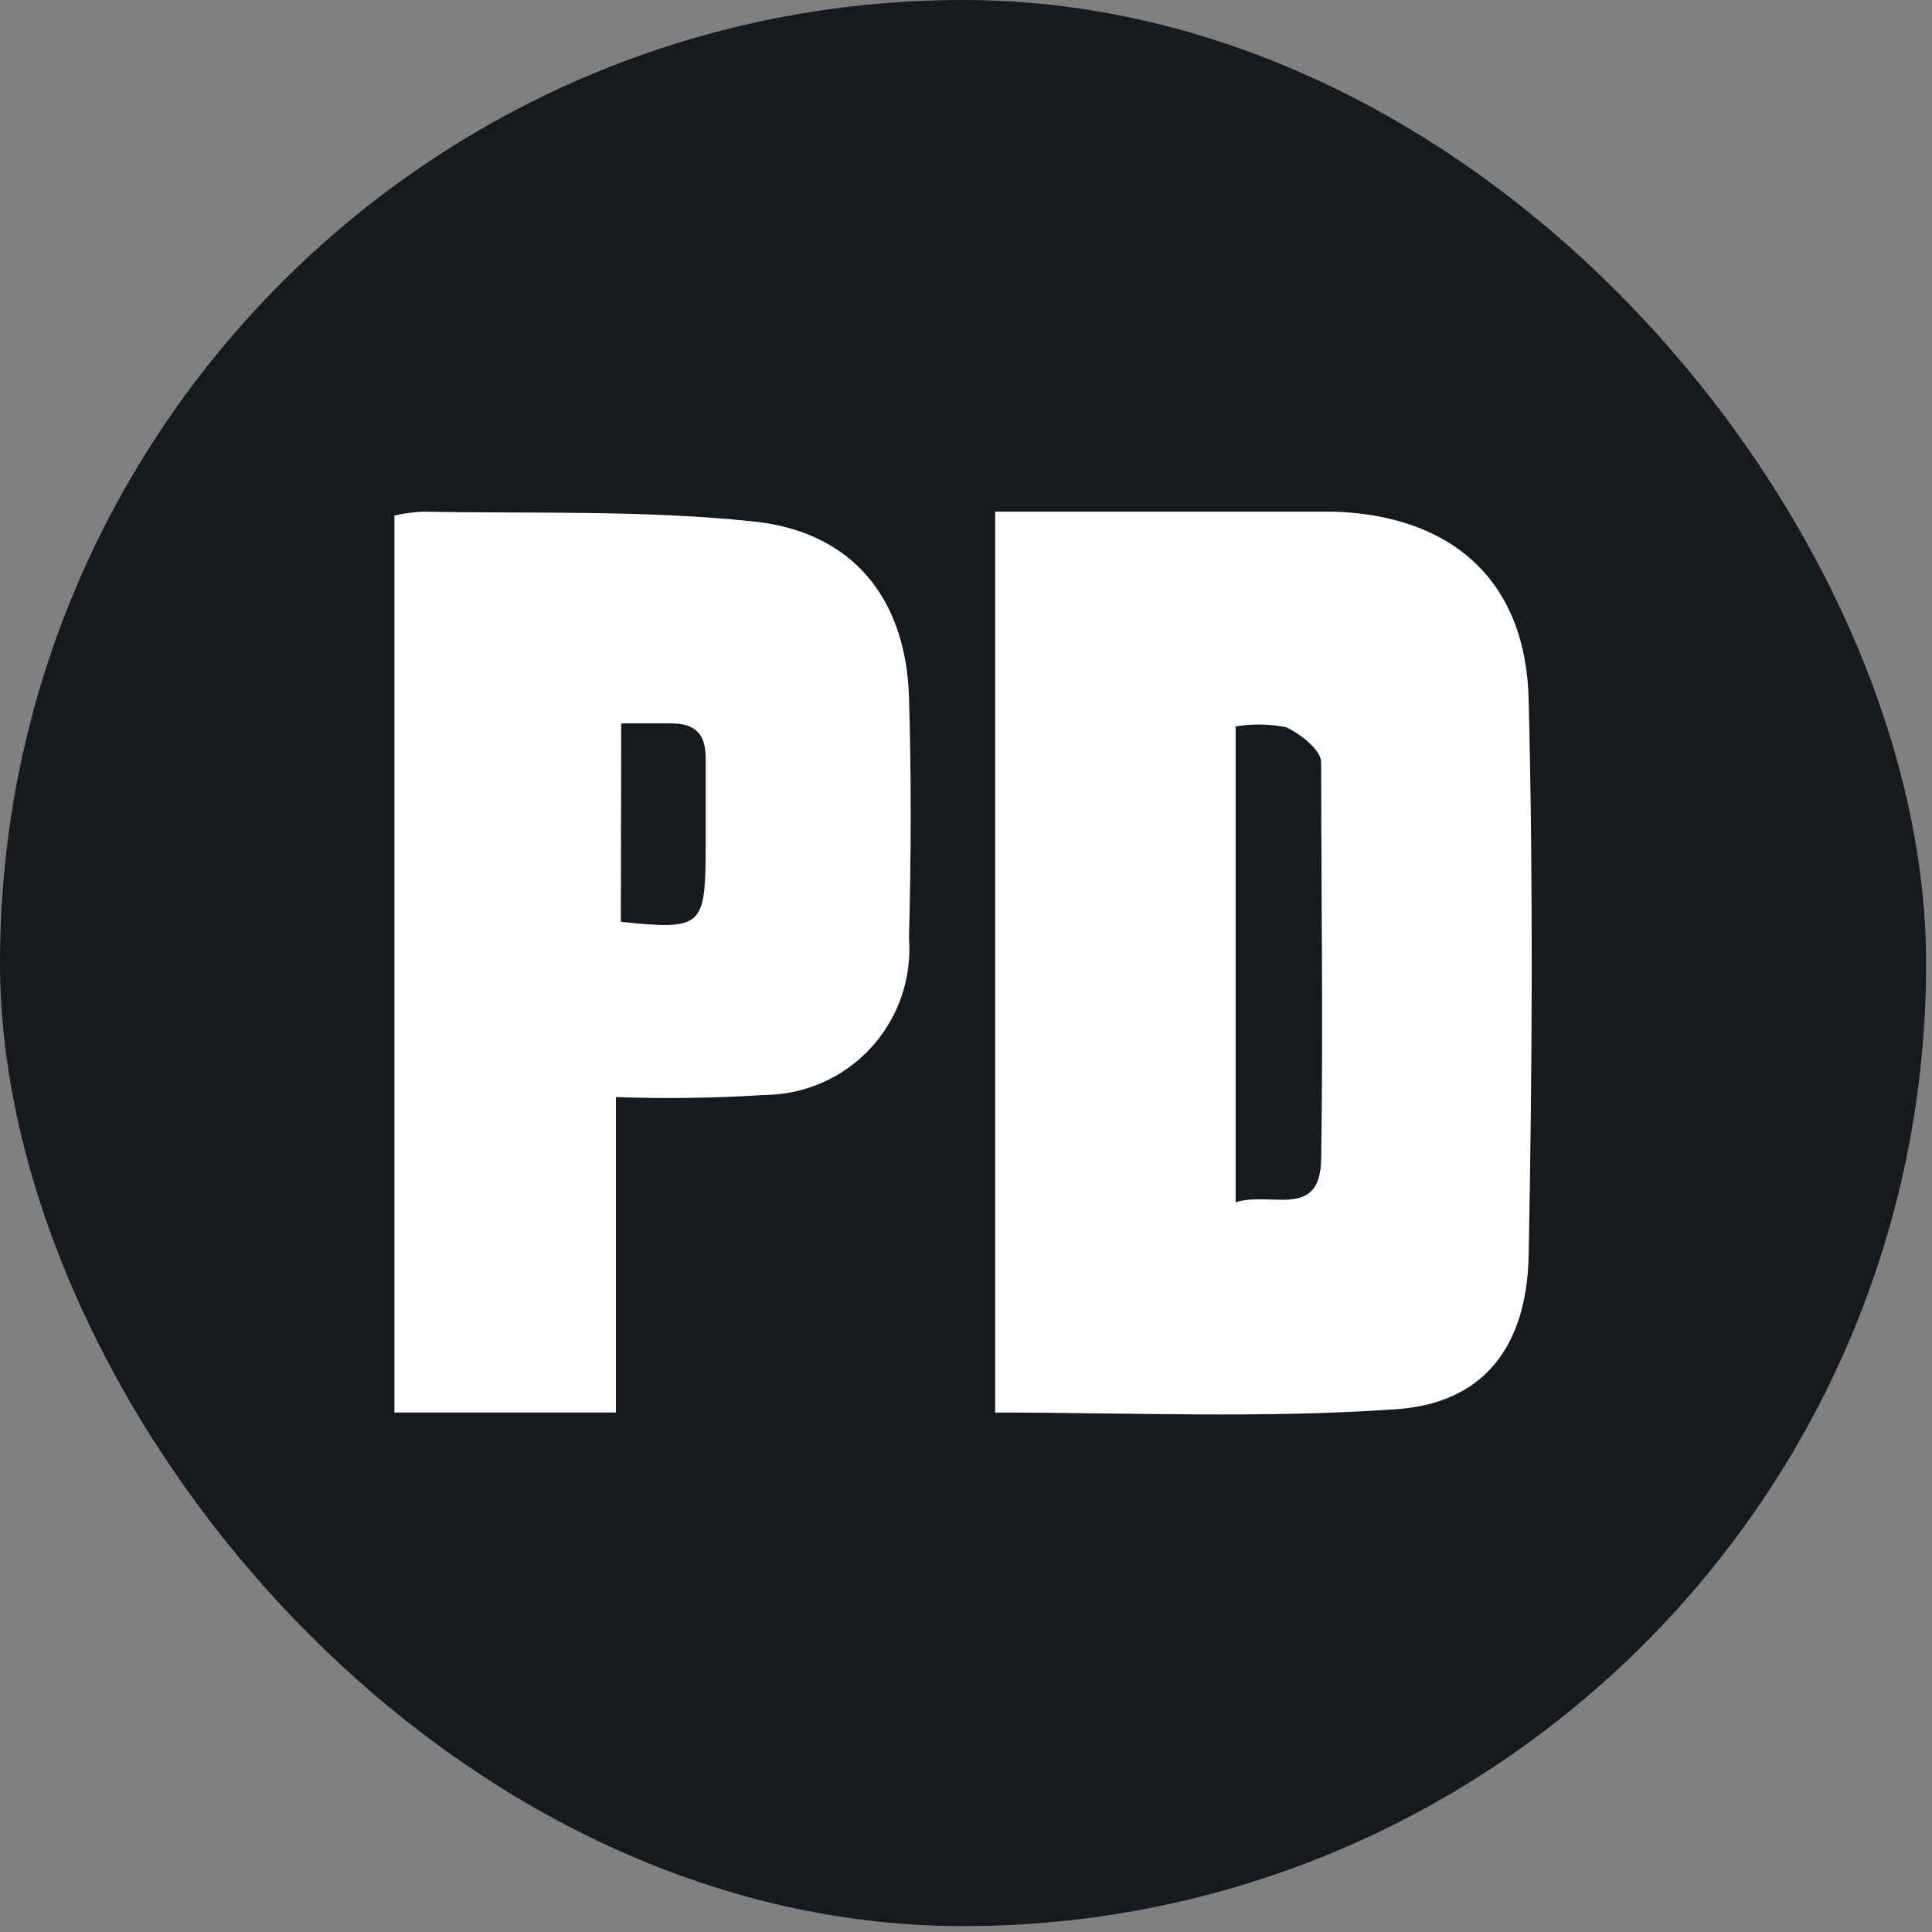
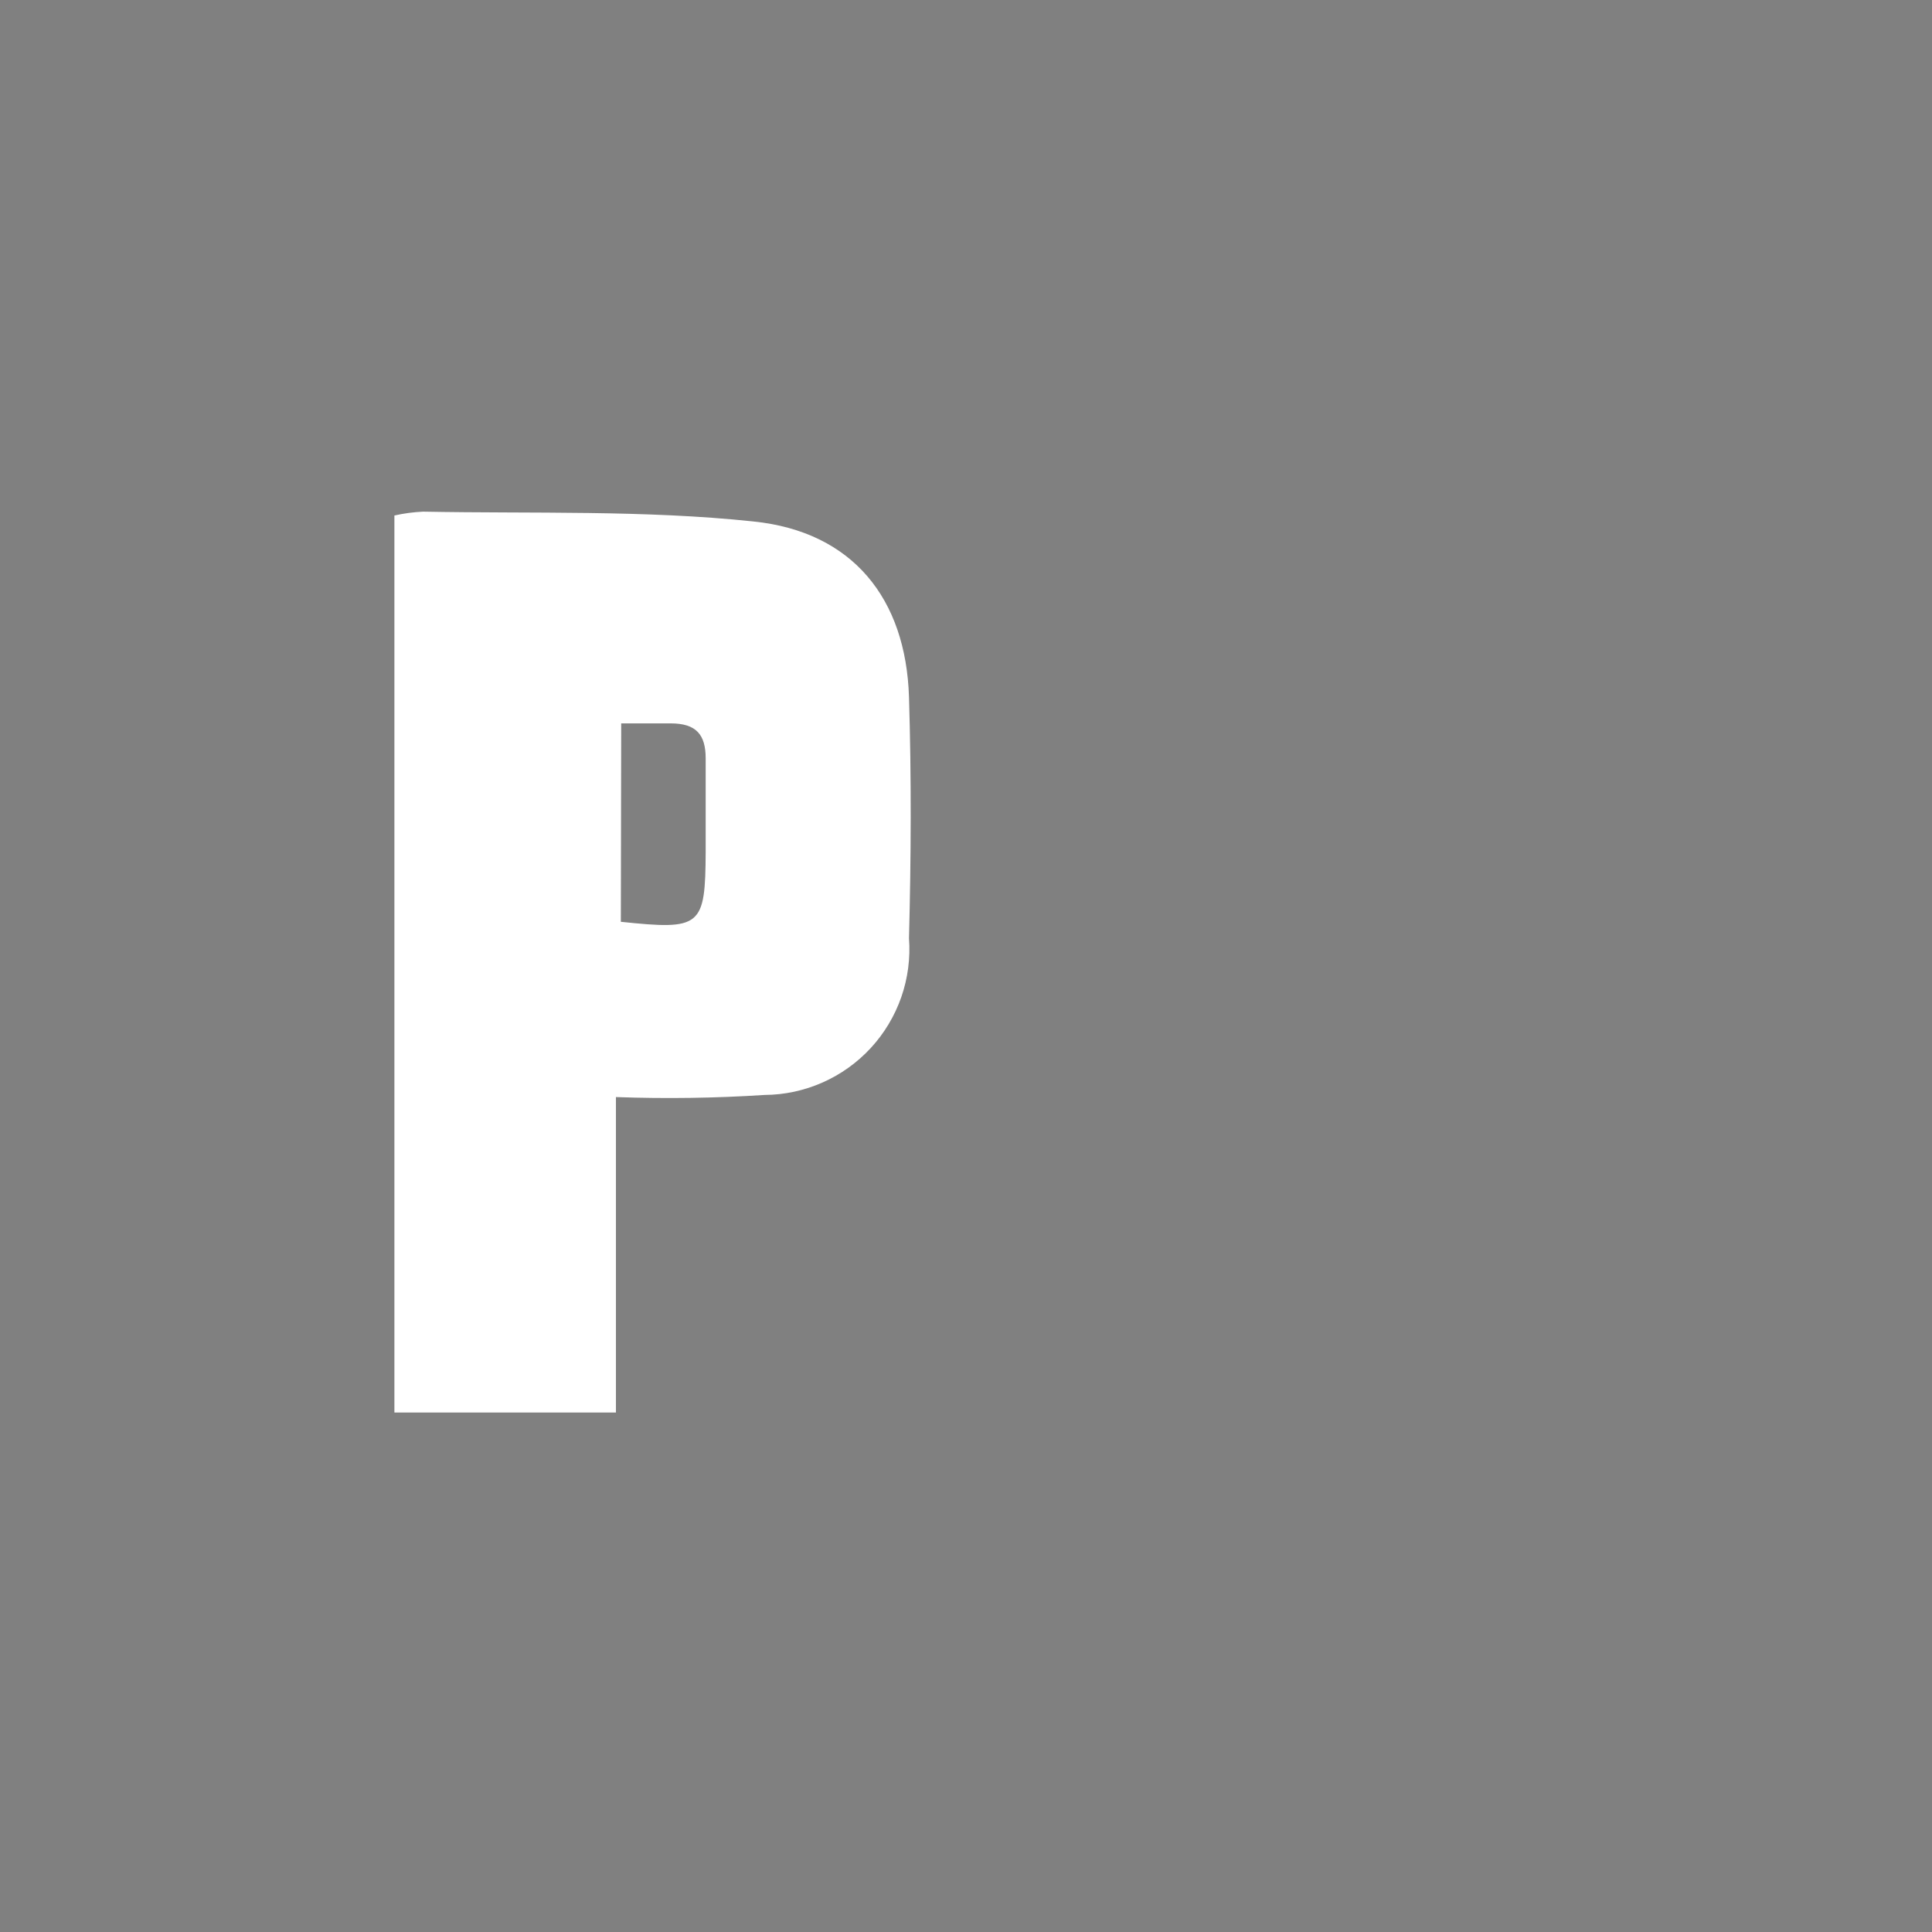
<svg xmlns="http://www.w3.org/2000/svg" width="98" height="98" viewBox="0 0 98 98" fill="none">
  <rect x="0" y="0" width="98" height="98" fill="#808080" stroke="none" />
-   <rect width="97.702" height="97.702" rx="48.851" fill="#16191E" />
-   <path d="M50.479 71.651V25.953H56.312C60.099 25.953 63.886 25.953 67.656 25.953C73.719 26.149 77.418 29.51 77.542 35.52C77.773 44.891 77.72 54.279 77.542 63.65C77.454 68.415 75.16 71.242 70.679 71.491C63.993 71.954 57.272 71.651 50.479 71.651ZM62.677 36.853V60.983C64.455 60.414 66.963 61.889 67.016 58.795C67.123 52.092 67.016 45.388 67.016 38.667C67.016 38.062 66.002 37.245 65.238 36.889C64.382 36.718 63.502 36.706 62.642 36.853H62.677Z" fill="white" />
  <path d="M31.243 55.648V71.651H20.006V26.149C20.485 26.04 20.973 25.975 21.464 25.953C27.065 26.06 32.684 25.865 38.214 26.451C43.263 26.967 45.948 30.381 46.108 35.342C46.233 39.432 46.215 43.521 46.108 47.593C46.184 48.604 46.051 49.62 45.718 50.577C45.384 51.534 44.858 52.413 44.171 53.158C43.484 53.903 42.651 54.499 41.724 54.909C40.797 55.319 39.796 55.535 38.782 55.541C36.273 55.703 33.757 55.739 31.243 55.648ZM31.492 46.758C35.564 47.184 35.778 47.024 35.795 43.201C35.795 41.637 35.795 40.054 35.795 38.471C35.795 37.28 35.333 36.693 34.017 36.693H31.51L31.492 46.758Z" fill="white" />
</svg>